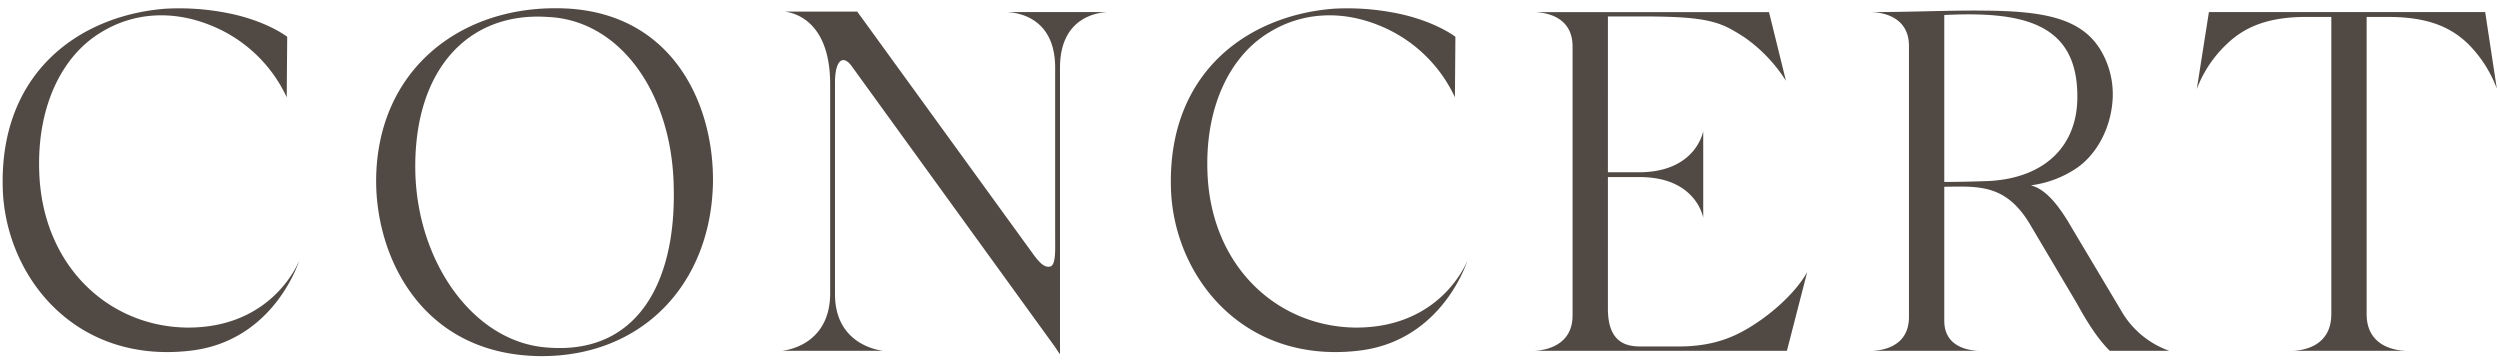
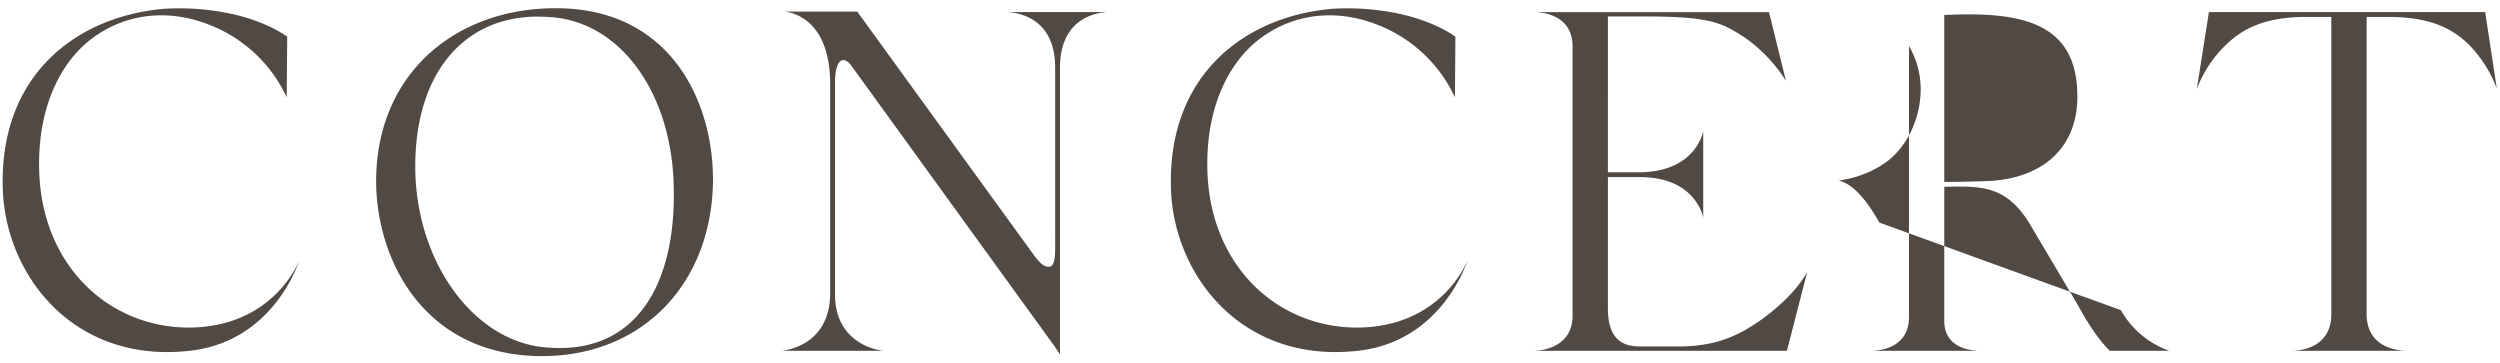
<svg xmlns="http://www.w3.org/2000/svg" width="620" height="90" viewBox="0 0 620 90">
  <defs>
    <style>
      .cls-1 {
        fill: #514944;
        fill-rule: evenodd;
      }
    </style>
  </defs>
-   <path id="CONCERT" class="cls-1" d="M612.127,10.923c-4.2-4.08-9.839-6.72-19.8-6.72h-5.4V77.88c0,8.88,8.64,9.12,10.08,9.12h-28.8c1.44,0,9.96-.24,9.96-9.12V4.2h-6.24c-9.96,0-15.6,2.76-19.8,6.84a29.717,29.717,0,0,0-7.32,11.039L547.81,3h68.517l2.88,18.959A30.976,30.976,0,0,0,612.127,10.923ZM515.06,75.241L503.54,55.8c-6-10.2-12.839-9.6-21.359-9.48V79.56c0,7.2,7.44,7.44,8.88,7.44H463.942c1.44,0,9.48-.24,9.48-8.4V11.4c0-8.16-8.28-8.4-9.48-8.4,10.32,0,20.039-.48,28.319-0.36,14.519,0.12,24,1.8,28.8,9.96a21.324,21.324,0,0,1,2.88,11.88c-0.36,6.72-3.48,13.2-8.52,16.919a26.124,26.124,0,0,1-11.76,4.56c2.04,0.6,5.28,2.04,10.08,10.44L525.98,76.92a22.283,22.283,0,0,0,12,10.08H523.22C520.22,84,517.7,80.04,515.06,75.241Zm0.12-50.878c0.24-18.719-13.559-21.6-33-20.639v41.4c3.96,0,7.8-.12,11.28-0.24C507.38,44.042,515.06,36,515.18,24.363ZM406.917,85.92h9.48c10.079,0,15.719-3.36,20.519-6.72,8.519-6.12,11.279-11.76,11.279-11.76L443.155,87H380.278c1.44,0,9.72-.48,9.72-8.76V11.523c0-8.28-8.28-8.52-9.72-8.52h58.438l4.2,17.039A37.722,37.722,0,0,0,432.6,9.243c-5.64-3.6-8.28-5.16-24.839-5.16h-9V42.722h8.16c13.8-.24,15.479-10.2,15.479-10.2V54s-1.68-9.96-15.479-10.08h-8.16V76.56C398.757,85.2,403.557,85.92,406.917,85.92Zm-70.573-4.68c21.359,0,27.6-16.679,27.6-16.679S357.823,84.72,336.7,87c-29.039,3.24-45.958-19.2-46.318-40.8-0.6-28.319,19.079-42.358,40.318-44.038a61.6,61.6,0,0,1,14.16.84c10.559,1.8,16.079,6.12,16.079,6.12l-0.12,15A35.177,35.177,0,0,0,341.864,6.243c-9.24-3.72-18.959-3.24-27.119,1.8-9.96,6-16.2,19.079-15.239,35.879C300.826,66.481,317.025,81.12,336.344,81.24ZM262.879,16.8V87.72h-0.12l-1.2-1.8-50.4-69.6c-2.16-2.88-4.08-1.32-4.08,4.2V72.961c0,13.079,12,14.039,12,14.039h-25.2s12-.84,12-14.279V20.883c0-17.519-11.16-17.879-11.16-18H212.6L256.04,62.761c1.8,2.52,3,3.6,4.319,3.36,1.56-.24,1.32-4.2,1.32-7.68V16.8C261.679,4.2,252.2,3.123,249.8,3h24.719C272.479,3.123,262.879,4.083,262.879,16.8ZM134.324,88.32c-29.639-.12-41.278-24.6-41.038-44.038,0.36-26.519,20.159-42.238,44.4-42.238,28.919-.12,39.6,23.759,39.119,43.8C176.083,70.561,159.283,88.32,134.324,88.32Zm32.759-41.878c-0.36-23.159-13.2-41.518-31.319-42.238-19.919-1.32-33.358,13.439-32.758,38.638,0.6,22.439,14.519,41.878,32.4,43.318C158.083,88.2,167.683,69.961,167.083,46.442ZM46.628,81.24c21.359,0,27.6-16.679,27.6-16.679S68.107,84.72,46.988,87C17.949,90.24,1.03,67.8.67,46.2,0.07,17.883,19.749,3.843,40.988,2.163A61.6,61.6,0,0,1,55.148,3c10.56,1.8,16.079,6.12,16.079,6.12l-0.12,15A35.176,35.176,0,0,0,52.148,6.243c-9.24-3.72-18.959-3.24-27.119,1.8-9.96,6-16.2,19.079-15.239,35.879C11.11,66.481,27.309,81.12,46.628,81.24Z" />
+   <path id="CONCERT" class="cls-1" d="M612.127,10.923c-4.2-4.08-9.839-6.72-19.8-6.72h-5.4V77.88c0,8.88,8.64,9.12,10.08,9.12h-28.8c1.44,0,9.96-.24,9.96-9.12V4.2h-6.24c-9.96,0-15.6,2.76-19.8,6.84a29.717,29.717,0,0,0-7.32,11.039L547.81,3h68.517l2.88,18.959A30.976,30.976,0,0,0,612.127,10.923ZM515.06,75.241L503.54,55.8c-6-10.2-12.839-9.6-21.359-9.48V79.56c0,7.2,7.44,7.44,8.88,7.44H463.942c1.44,0,9.48-.24,9.48-8.4V11.4a21.324,21.324,0,0,1,2.88,11.88c-0.36,6.72-3.48,13.2-8.52,16.919a26.124,26.124,0,0,1-11.76,4.56c2.04,0.6,5.28,2.04,10.08,10.44L525.98,76.92a22.283,22.283,0,0,0,12,10.08H523.22C520.22,84,517.7,80.04,515.06,75.241Zm0.12-50.878c0.24-18.719-13.559-21.6-33-20.639v41.4c3.96,0,7.8-.12,11.28-0.24C507.38,44.042,515.06,36,515.18,24.363ZM406.917,85.92h9.48c10.079,0,15.719-3.36,20.519-6.72,8.519-6.12,11.279-11.76,11.279-11.76L443.155,87H380.278c1.44,0,9.72-.48,9.72-8.76V11.523c0-8.28-8.28-8.52-9.72-8.52h58.438l4.2,17.039A37.722,37.722,0,0,0,432.6,9.243c-5.64-3.6-8.28-5.16-24.839-5.16h-9V42.722h8.16c13.8-.24,15.479-10.2,15.479-10.2V54s-1.68-9.96-15.479-10.08h-8.16V76.56C398.757,85.2,403.557,85.92,406.917,85.92Zm-70.573-4.68c21.359,0,27.6-16.679,27.6-16.679S357.823,84.72,336.7,87c-29.039,3.24-45.958-19.2-46.318-40.8-0.6-28.319,19.079-42.358,40.318-44.038a61.6,61.6,0,0,1,14.16.84c10.559,1.8,16.079,6.12,16.079,6.12l-0.12,15A35.177,35.177,0,0,0,341.864,6.243c-9.24-3.72-18.959-3.24-27.119,1.8-9.96,6-16.2,19.079-15.239,35.879C300.826,66.481,317.025,81.12,336.344,81.24ZM262.879,16.8V87.72h-0.12l-1.2-1.8-50.4-69.6c-2.16-2.88-4.08-1.32-4.08,4.2V72.961c0,13.079,12,14.039,12,14.039h-25.2s12-.84,12-14.279V20.883c0-17.519-11.16-17.879-11.16-18H212.6L256.04,62.761c1.8,2.52,3,3.6,4.319,3.36,1.56-.24,1.32-4.2,1.32-7.68V16.8C261.679,4.2,252.2,3.123,249.8,3h24.719C272.479,3.123,262.879,4.083,262.879,16.8ZM134.324,88.32c-29.639-.12-41.278-24.6-41.038-44.038,0.36-26.519,20.159-42.238,44.4-42.238,28.919-.12,39.6,23.759,39.119,43.8C176.083,70.561,159.283,88.32,134.324,88.32Zm32.759-41.878c-0.36-23.159-13.2-41.518-31.319-42.238-19.919-1.32-33.358,13.439-32.758,38.638,0.6,22.439,14.519,41.878,32.4,43.318C158.083,88.2,167.683,69.961,167.083,46.442ZM46.628,81.24c21.359,0,27.6-16.679,27.6-16.679S68.107,84.72,46.988,87C17.949,90.24,1.03,67.8.67,46.2,0.07,17.883,19.749,3.843,40.988,2.163A61.6,61.6,0,0,1,55.148,3c10.56,1.8,16.079,6.12,16.079,6.12l-0.12,15A35.176,35.176,0,0,0,52.148,6.243c-9.24-3.72-18.959-3.24-27.119,1.8-9.96,6-16.2,19.079-15.239,35.879C11.11,66.481,27.309,81.12,46.628,81.24Z" />
</svg>